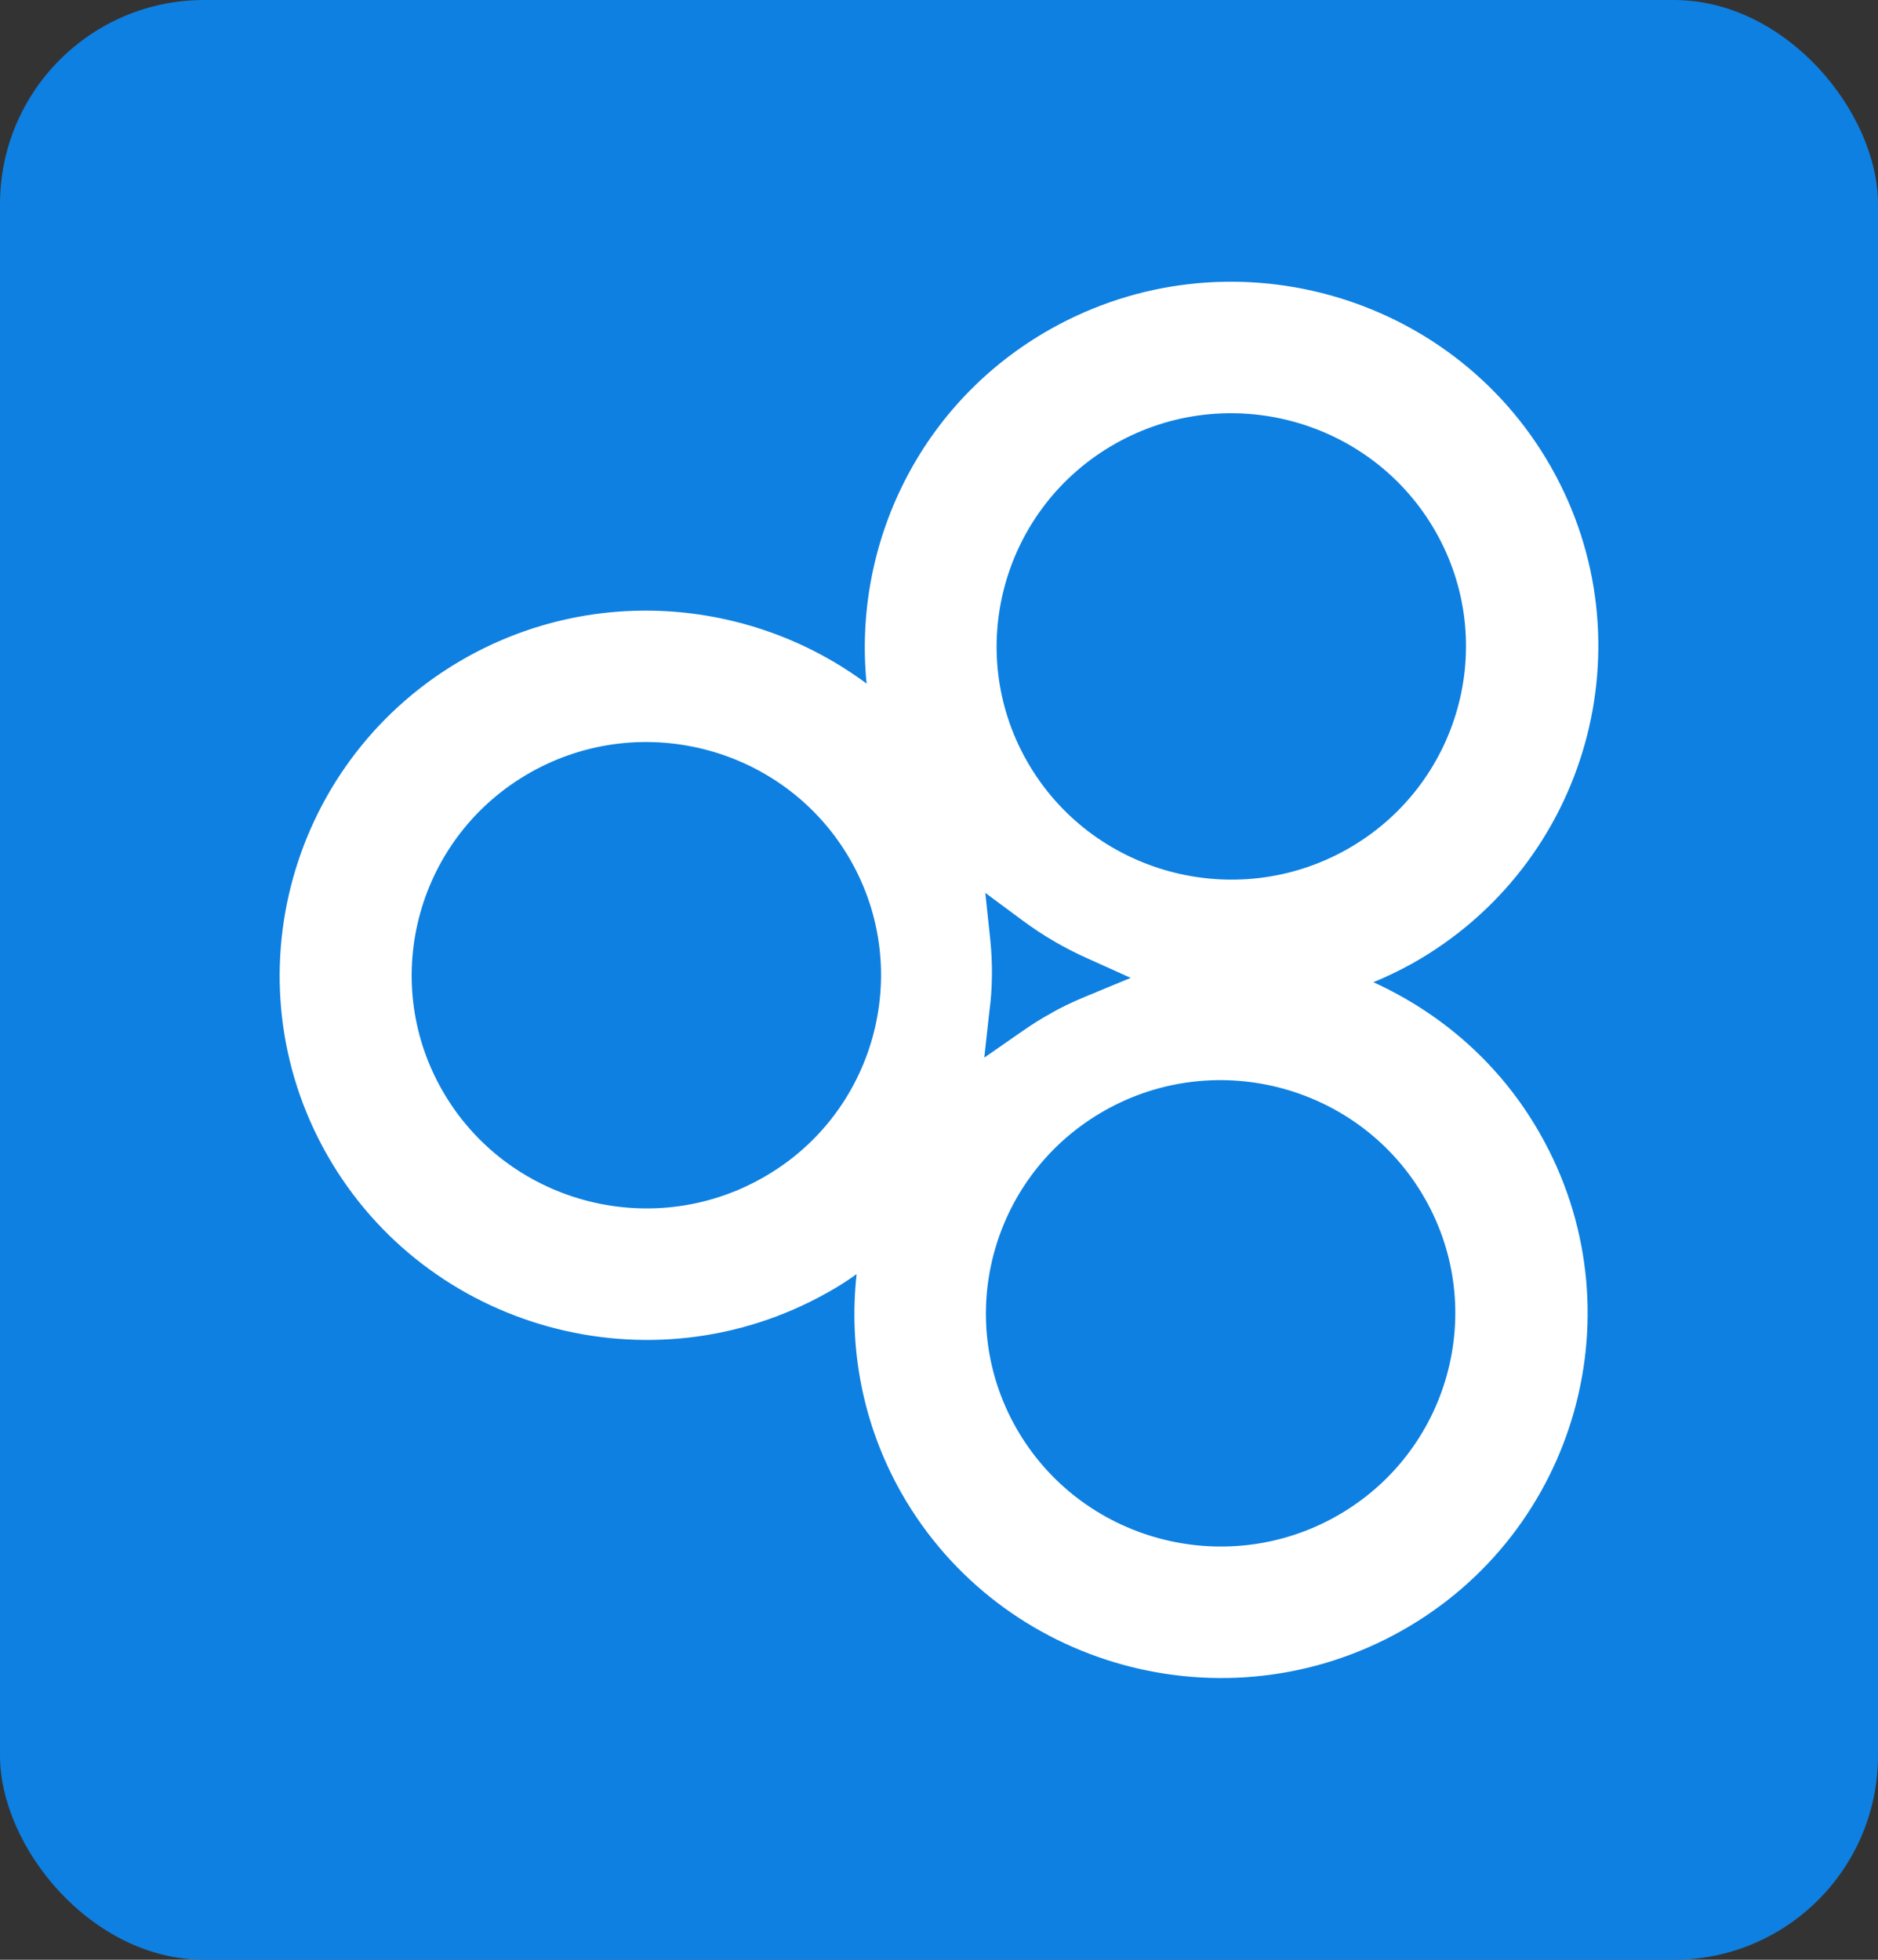
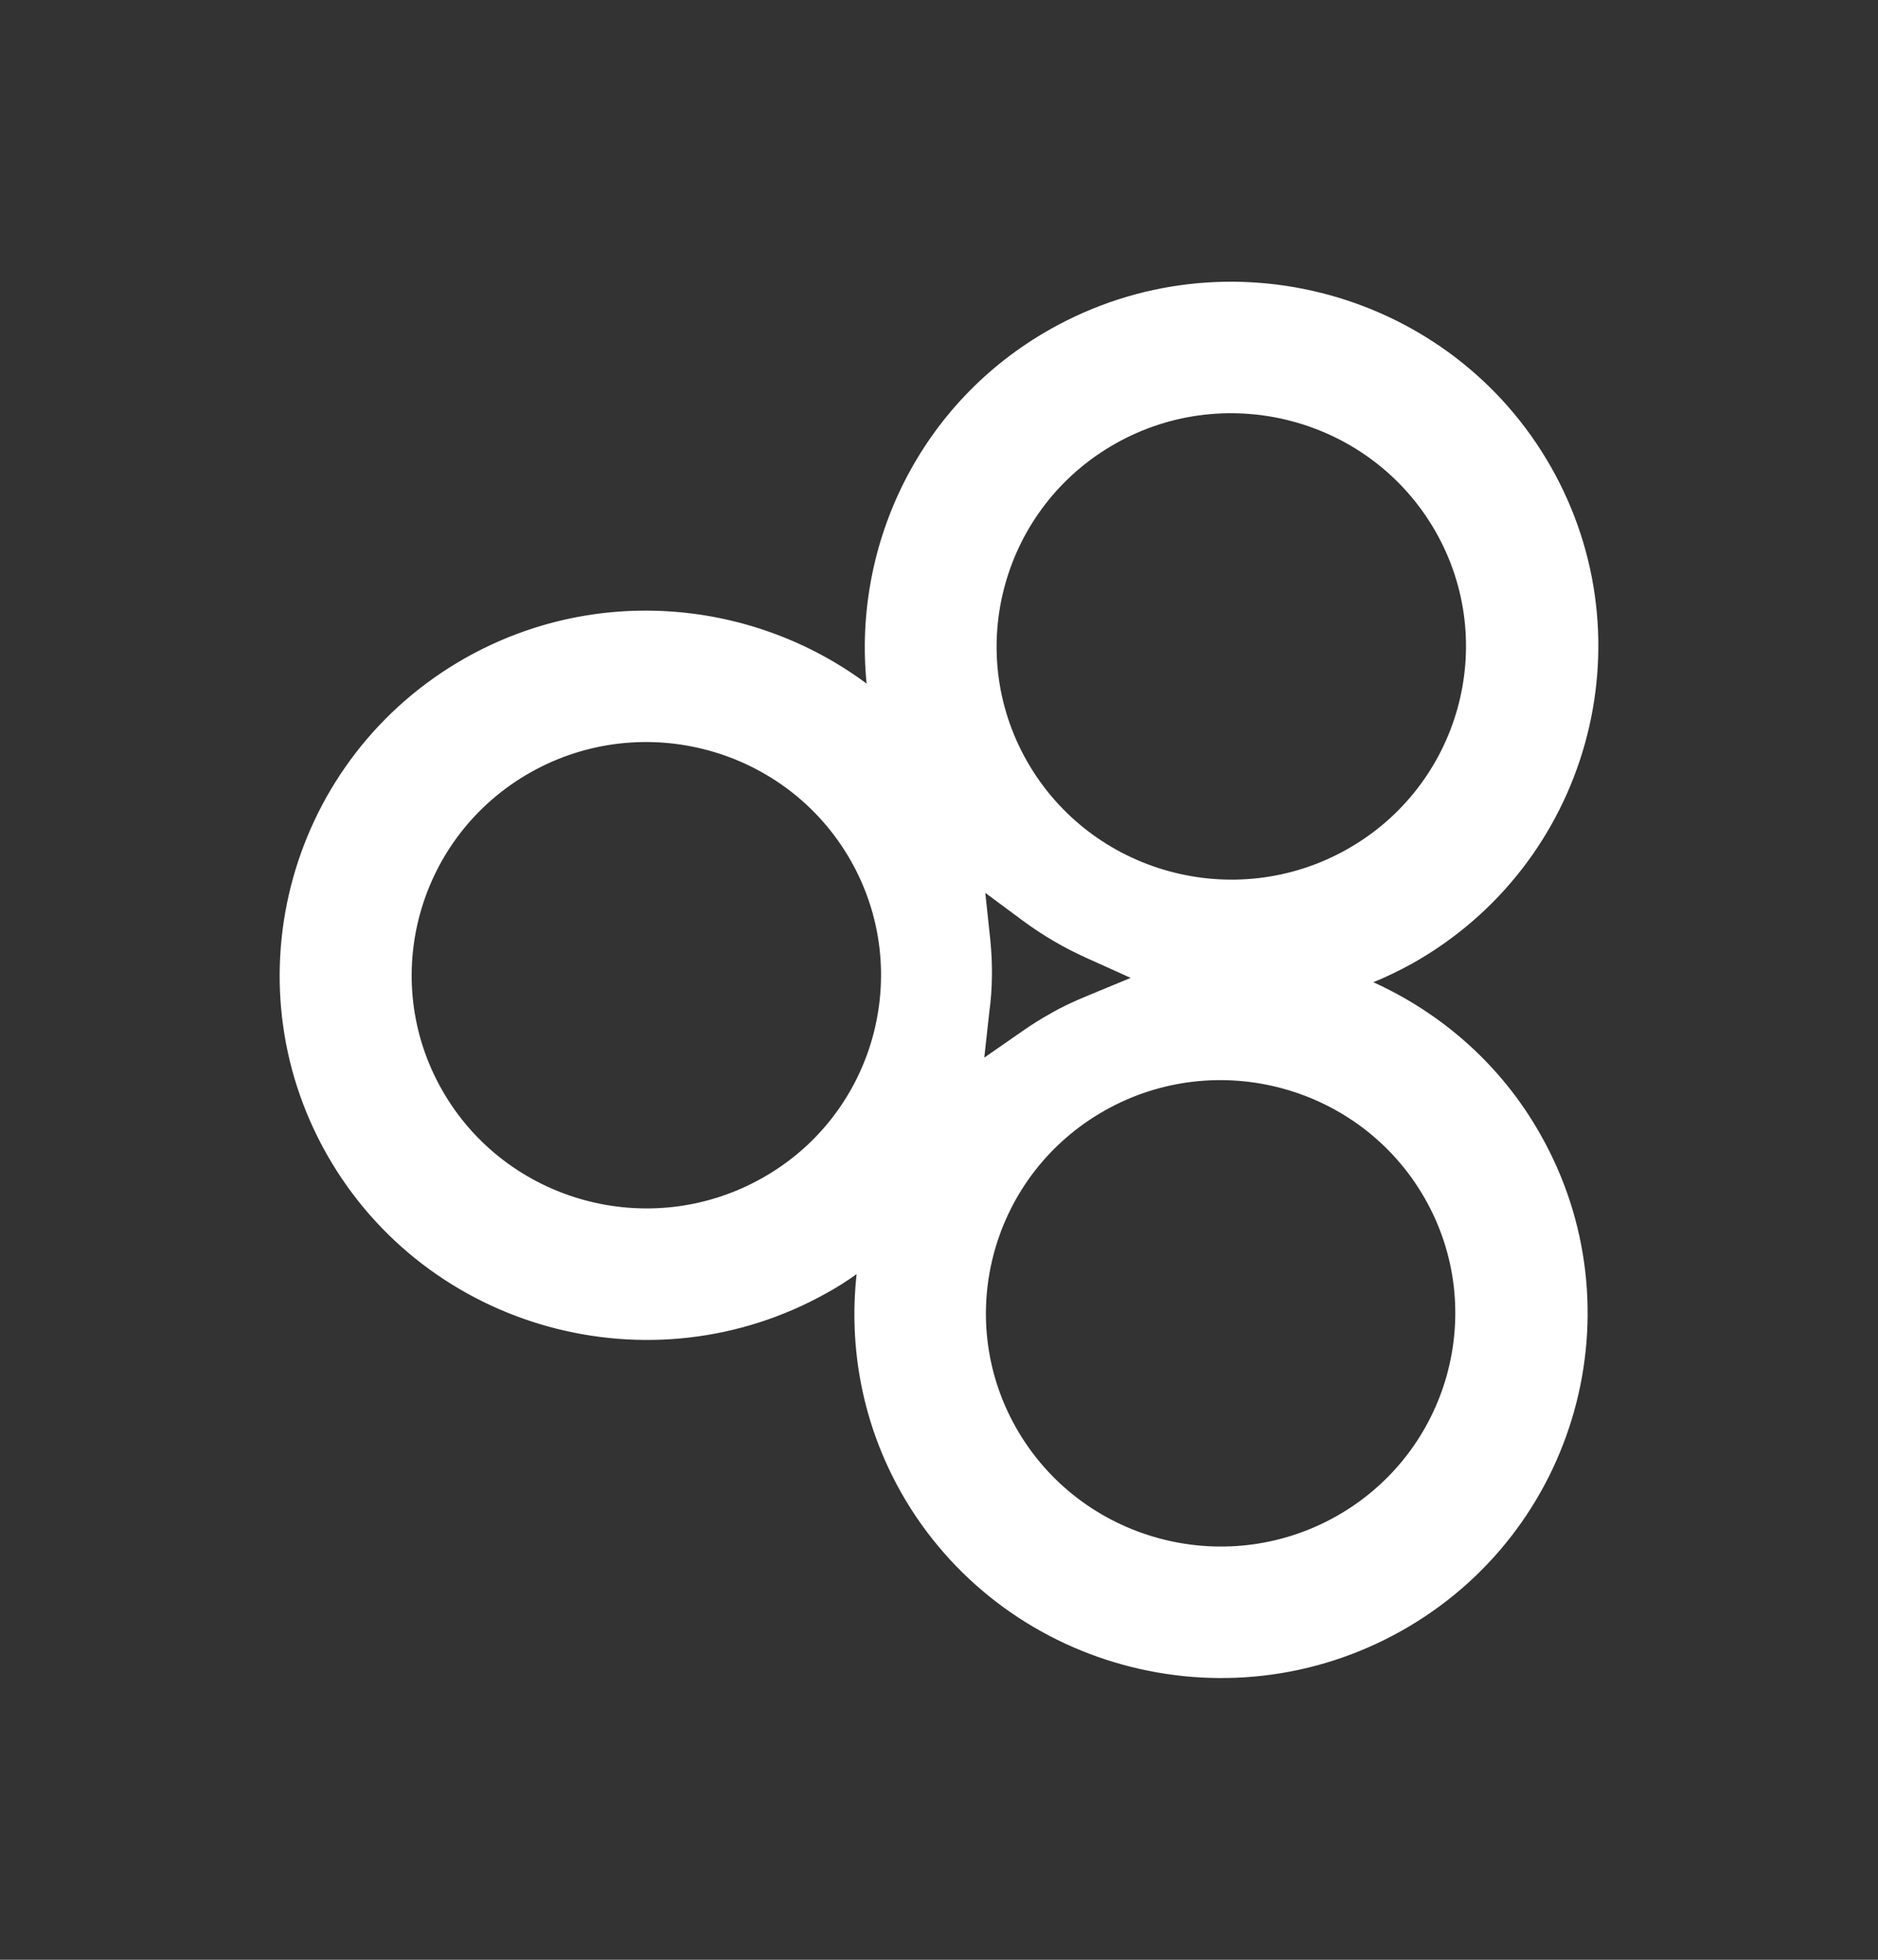
<svg xmlns="http://www.w3.org/2000/svg" width="46" height="48" viewBox="0 0 46 48" fill="none">
  <rect x="0" y="0" width="46" height="48" fill="#333333" stroke="none" />
-   <rect width="46" height="48" rx="5" fill="#0E80E1" />
  <path d="M33.639 24.057C33.959 23.927 34.278 23.772 34.589 23.601C38.904 21.177 40.426 15.719 37.987 11.432C35.547 7.145 30.053 5.632 25.739 8.056C22.537 9.854 20.884 13.327 21.227 16.744C18.46 14.686 14.612 14.311 11.411 16.109C7.096 18.541 5.574 24 8.013 28.287C10.453 32.574 15.947 34.087 20.261 31.663C20.515 31.524 20.753 31.37 20.982 31.207C20.785 33.005 21.121 34.876 22.079 36.568C24.519 40.855 30.012 42.368 34.327 39.944C38.642 37.52 40.164 32.061 37.725 27.774C36.758 26.066 35.301 24.813 33.639 24.057ZM18.665 28.856C15.906 30.41 12.393 29.442 10.83 26.701C9.266 23.959 10.24 20.47 12.999 18.916C15.758 17.362 19.271 18.33 20.834 21.071C22.398 23.813 21.424 27.311 18.665 28.856ZM27.327 10.862C30.086 9.309 33.598 10.277 35.162 13.018C36.726 15.759 35.752 19.249 32.992 20.803C30.233 22.357 26.721 21.389 25.157 18.647C23.594 15.906 24.568 12.416 27.327 10.862ZM24.257 23.024L24.134 21.869L25.067 22.56C25.542 22.91 26.066 23.219 26.631 23.471L27.695 23.951L26.615 24.398C26.279 24.537 25.984 24.675 25.722 24.83C25.485 24.96 25.256 25.106 25.035 25.261L24.109 25.904L24.232 24.789C24.314 24.195 24.314 23.593 24.257 23.024ZM32.73 37.138C29.971 38.691 26.459 37.723 24.895 34.982C23.332 32.24 24.306 28.751 27.065 27.197C29.824 25.643 33.336 26.611 34.9 29.353C36.464 32.094 35.489 35.584 32.73 37.138Z" fill="white" />
</svg>